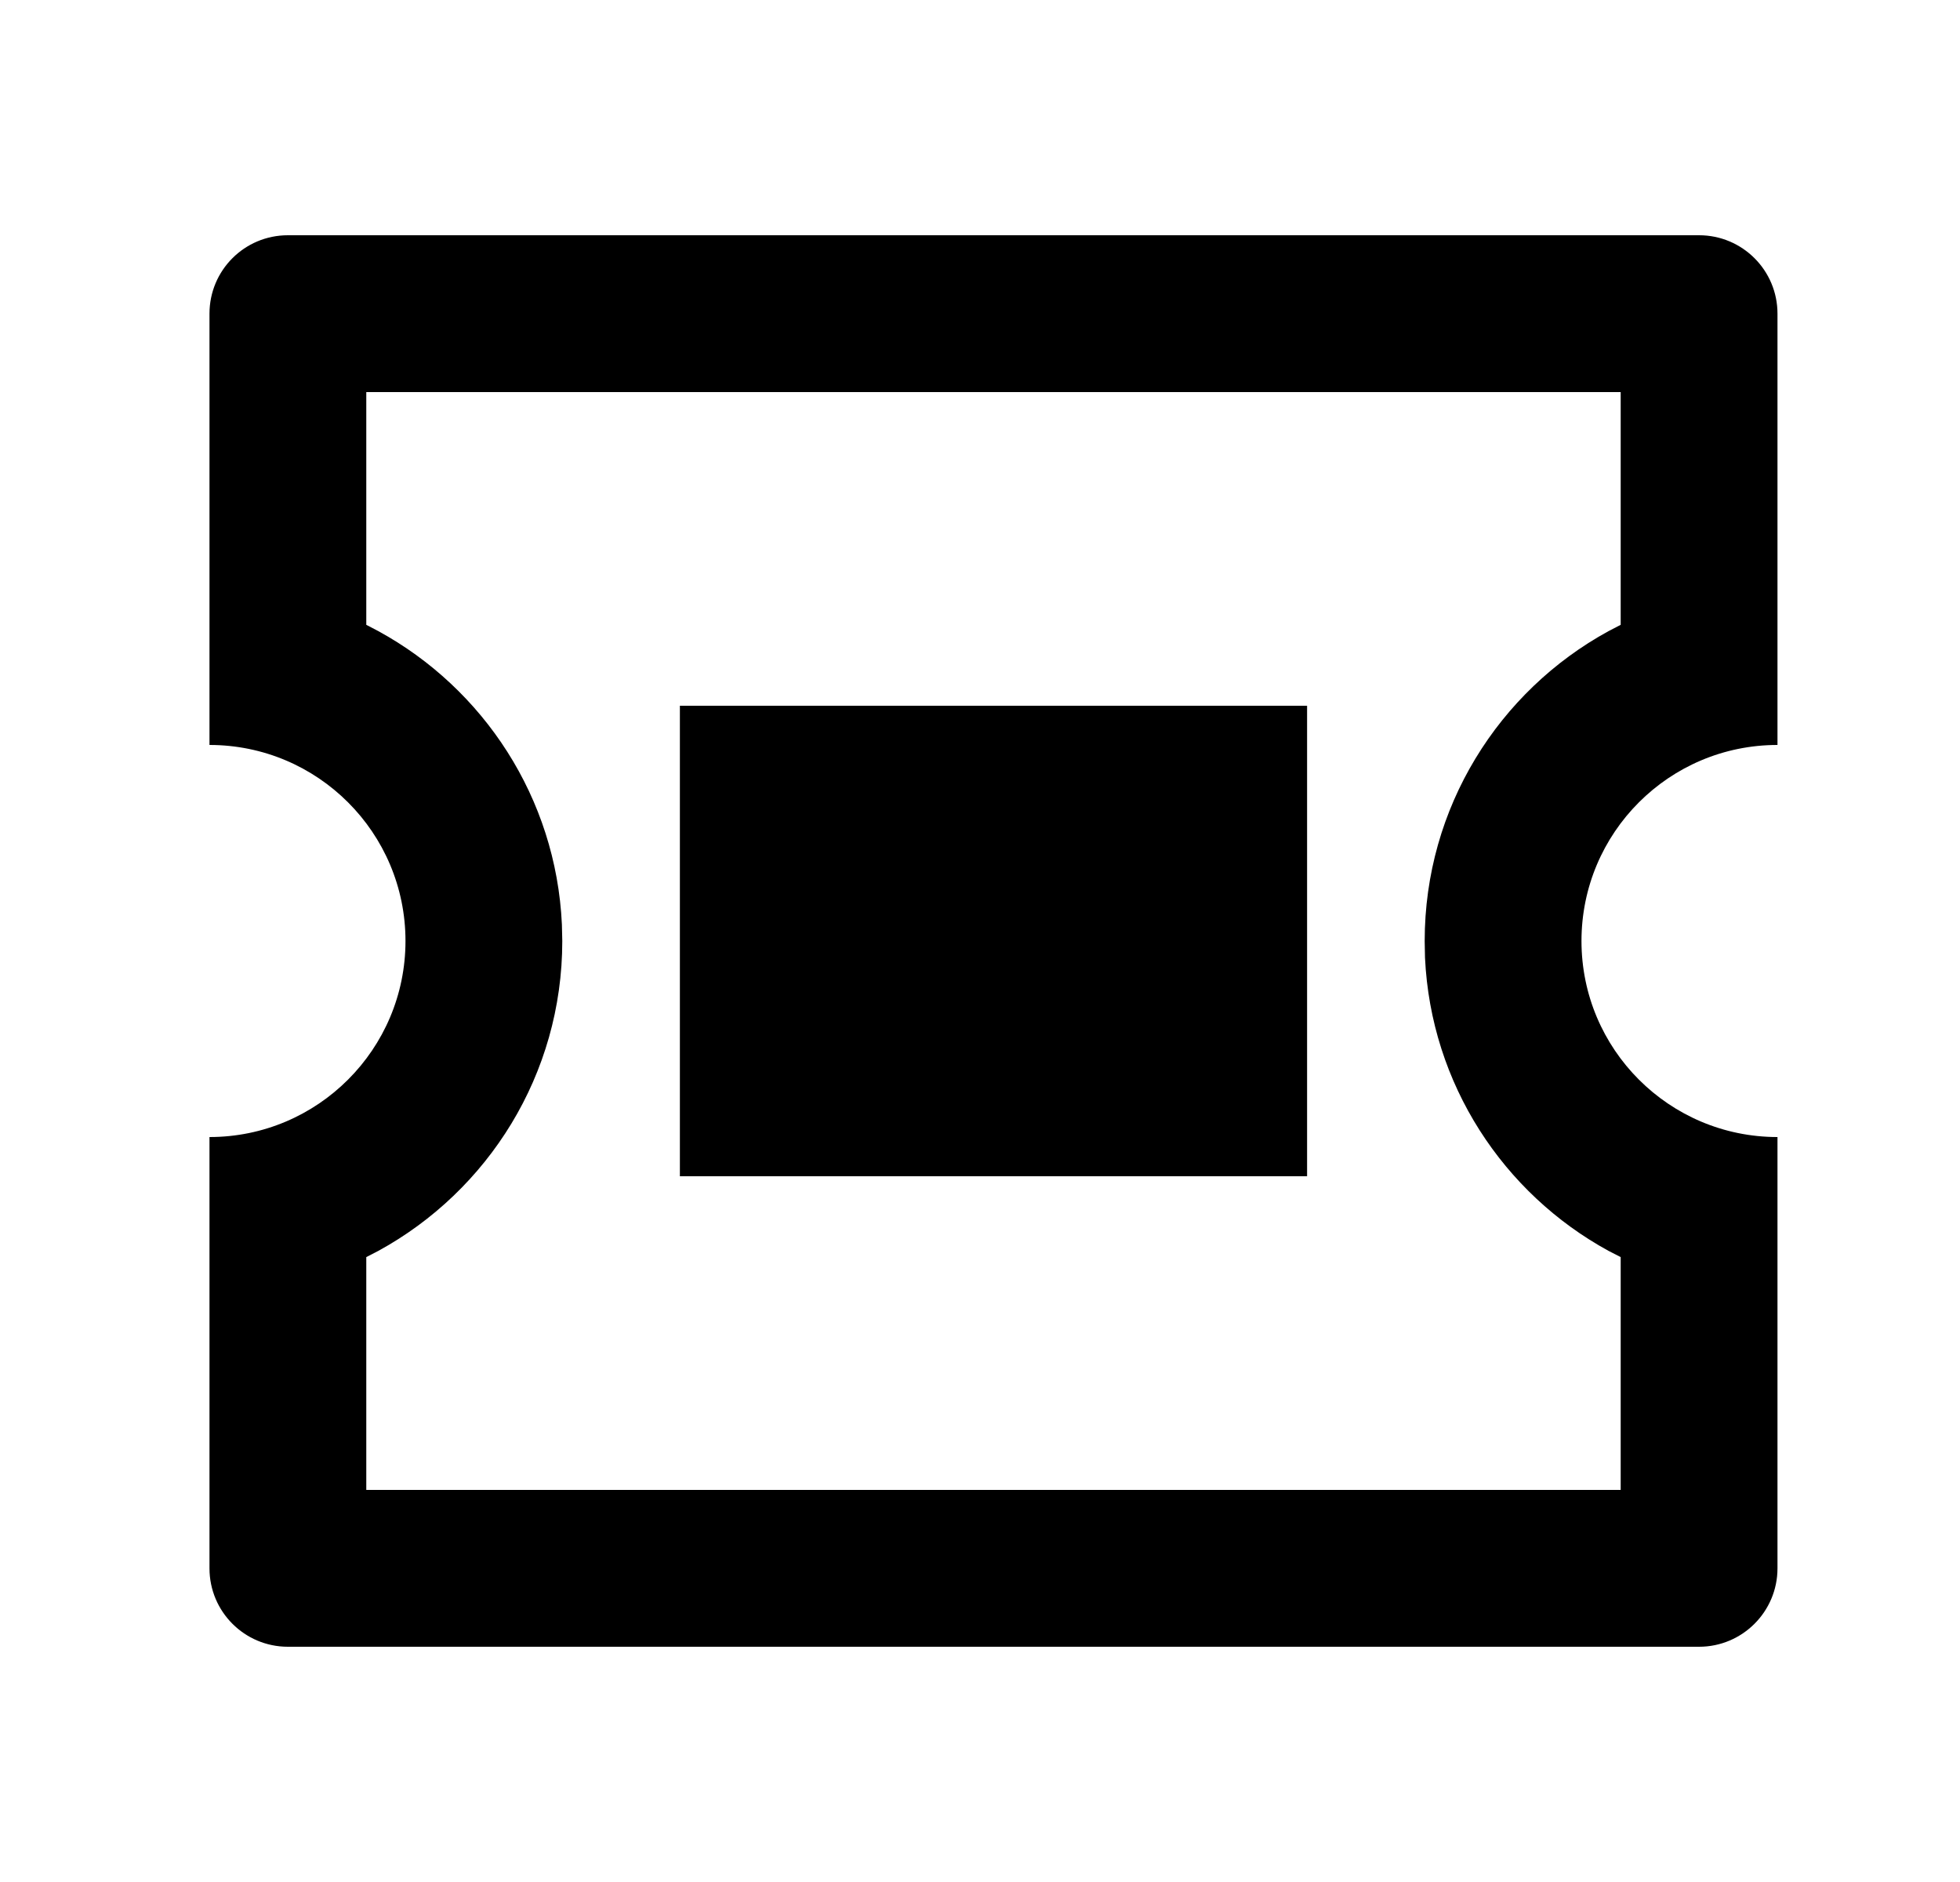
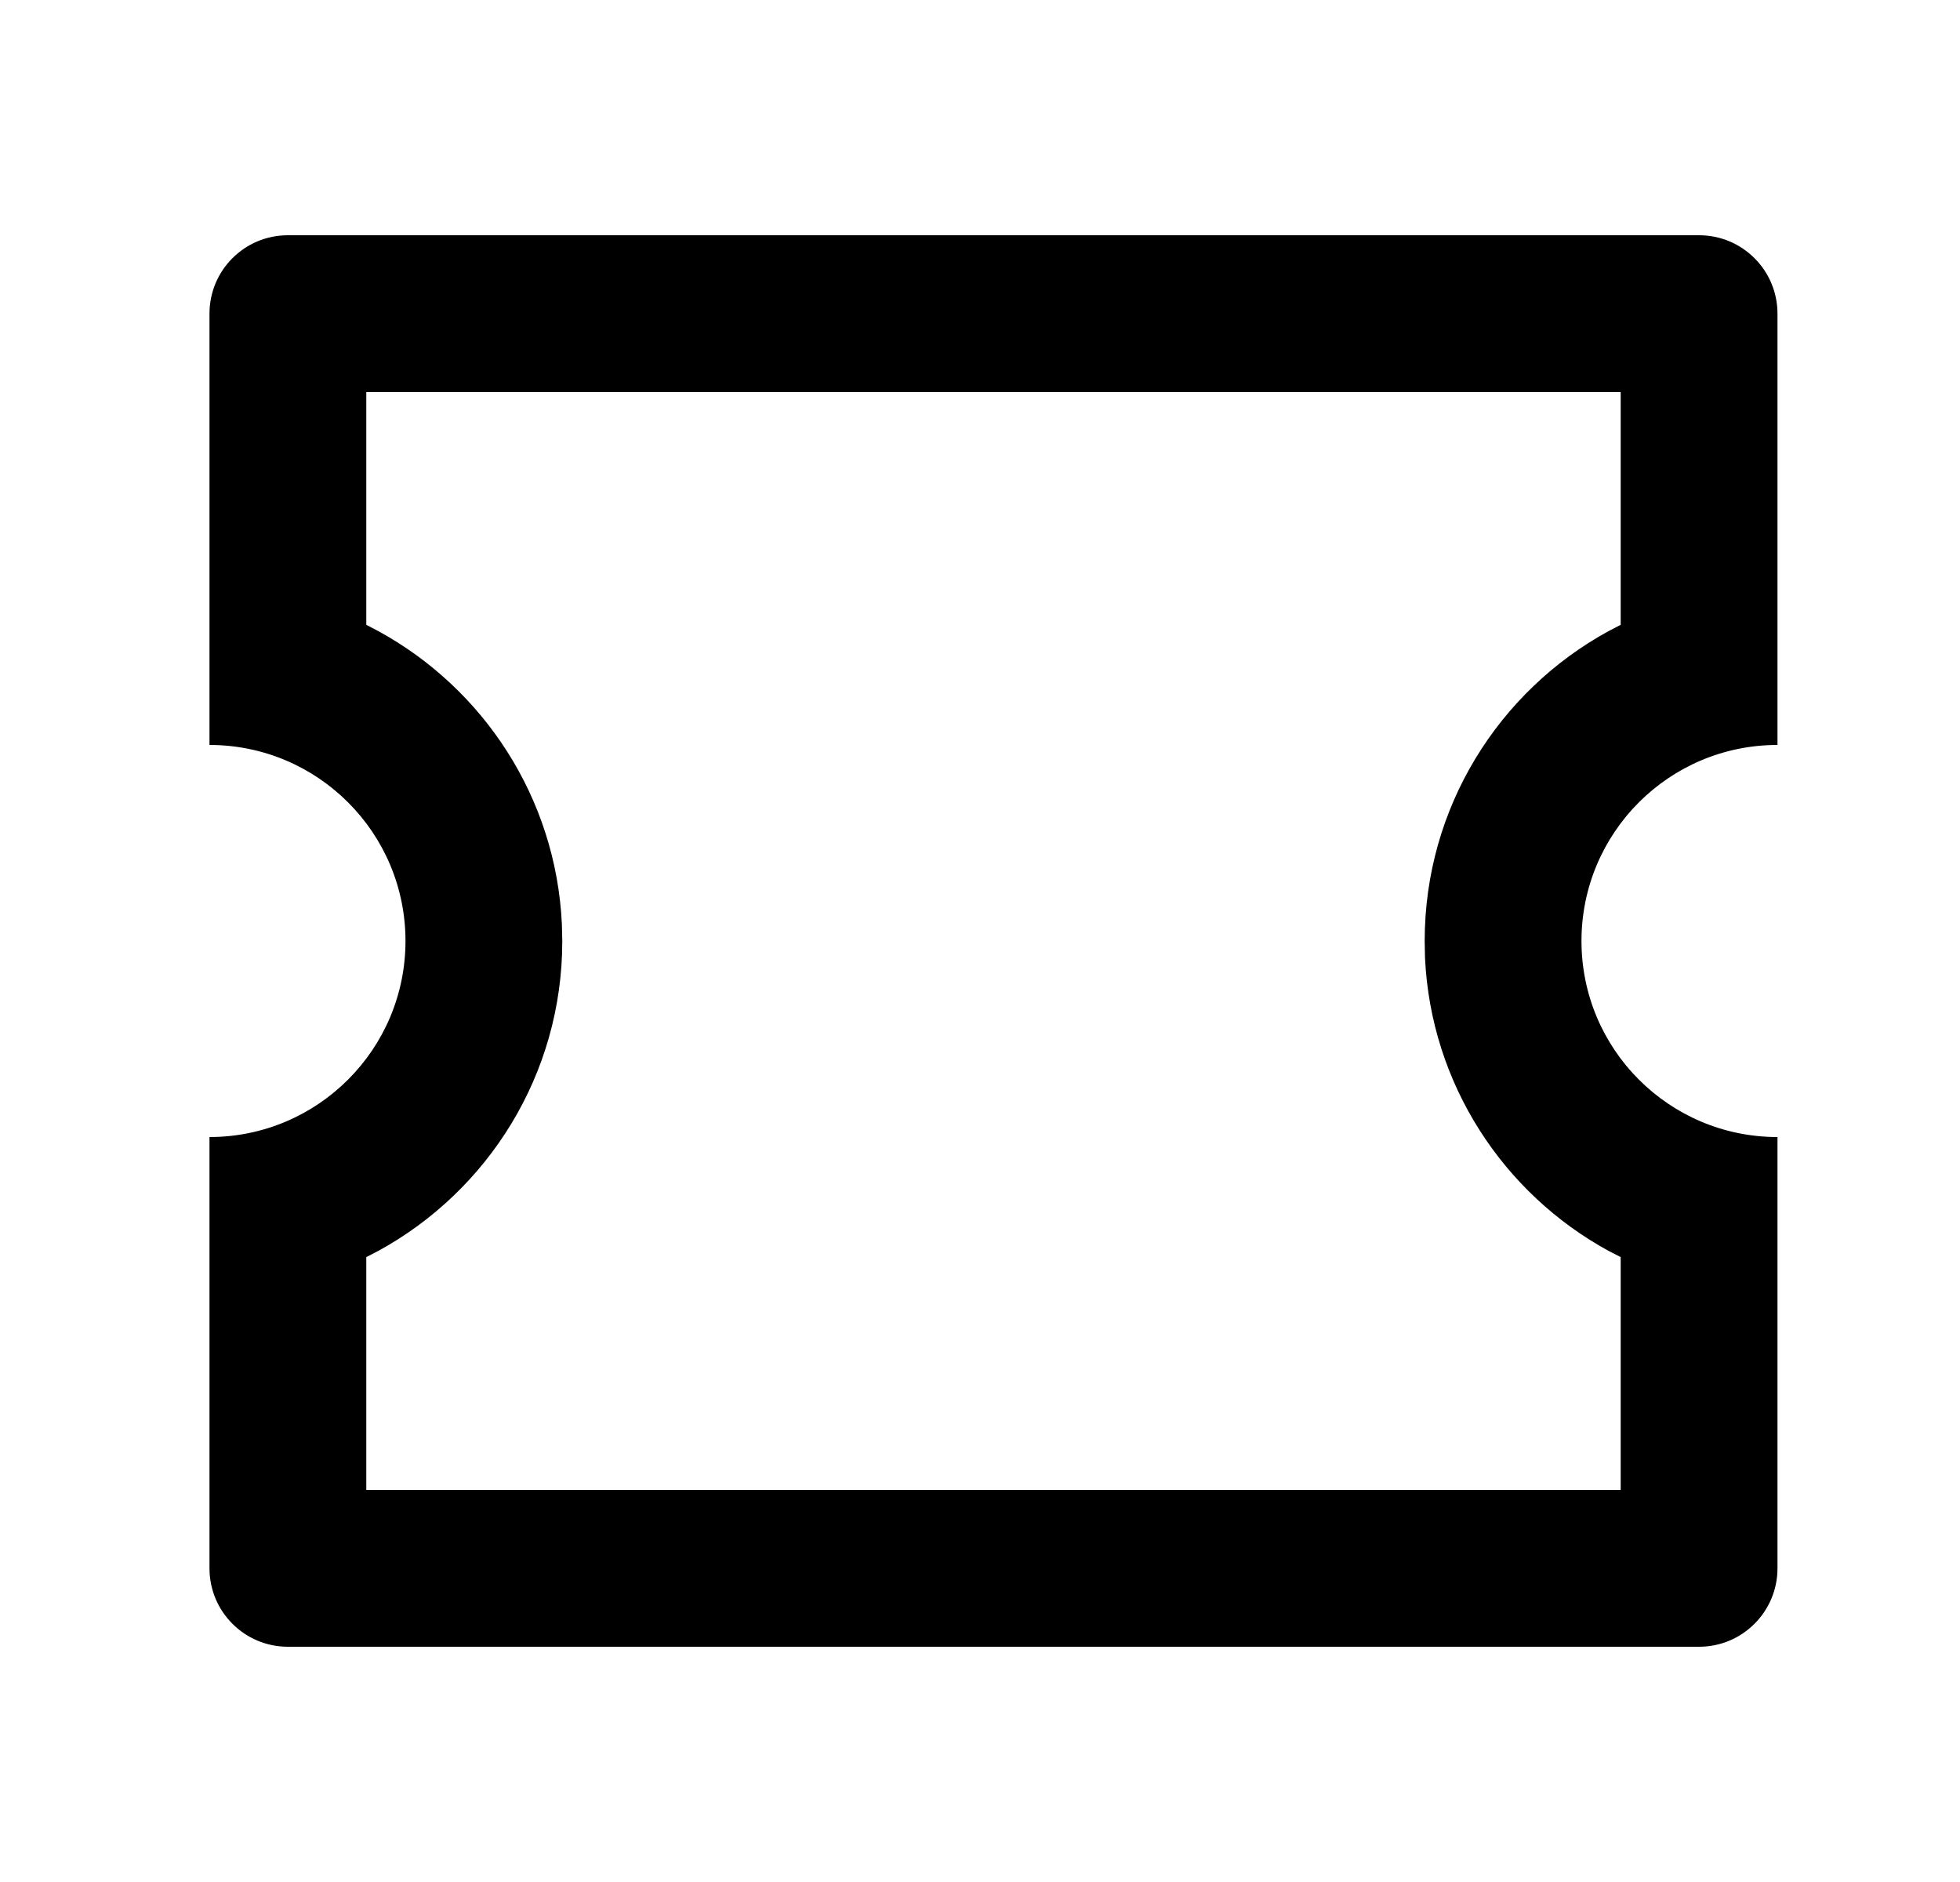
<svg xmlns="http://www.w3.org/2000/svg" fill="none" viewBox="0 0 25 24" height="24" width="25">
-   <path fill="black" d="M21.672 3C22.224 3 22.672 3.447 22.672 4V9.5C21.291 9.5 20.172 10.619 20.172 12C20.172 13.38 21.291 14.5 22.672 14.5V20C22.672 20.552 22.224 21 21.672 21H3.672C3.119 21 2.672 20.552 2.672 20V14.5C4.052 14.5 5.172 13.38 5.172 12C5.172 10.619 4.052 9.5 2.672 9.5V4C2.672 3.447 3.119 3 3.672 3H21.672ZM20.672 5H4.672V7.968L4.827 8.049C6.166 8.781 7.092 10.173 7.167 11.788L7.172 12C7.172 13.704 6.224 15.187 4.827 15.951L4.672 16.031V19H20.672V16.031L20.516 15.951C19.177 15.219 18.251 13.826 18.176 12.212L18.172 12C18.172 10.296 19.119 8.813 20.516 8.049L20.672 7.968V5ZM16.672 9V15H8.672V9H16.672Z" />
+   <path fill="black" d="M21.672 3C22.224 3 22.672 3.447 22.672 4V9.5C21.291 9.5 20.172 10.619 20.172 12C20.172 13.38 21.291 14.5 22.672 14.5V20C22.672 20.552 22.224 21 21.672 21H3.672C3.119 21 2.672 20.552 2.672 20V14.5C4.052 14.5 5.172 13.38 5.172 12C5.172 10.619 4.052 9.5 2.672 9.5V4C2.672 3.447 3.119 3 3.672 3H21.672ZM20.672 5H4.672V7.968L4.827 8.049C6.166 8.781 7.092 10.173 7.167 11.788L7.172 12C7.172 13.704 6.224 15.187 4.827 15.951L4.672 16.031V19H20.672V16.031L20.516 15.951C19.177 15.219 18.251 13.826 18.176 12.212L18.172 12C18.172 10.296 19.119 8.813 20.516 8.049L20.672 7.968V5ZM16.672 9V15H8.672H16.672Z" />
</svg>